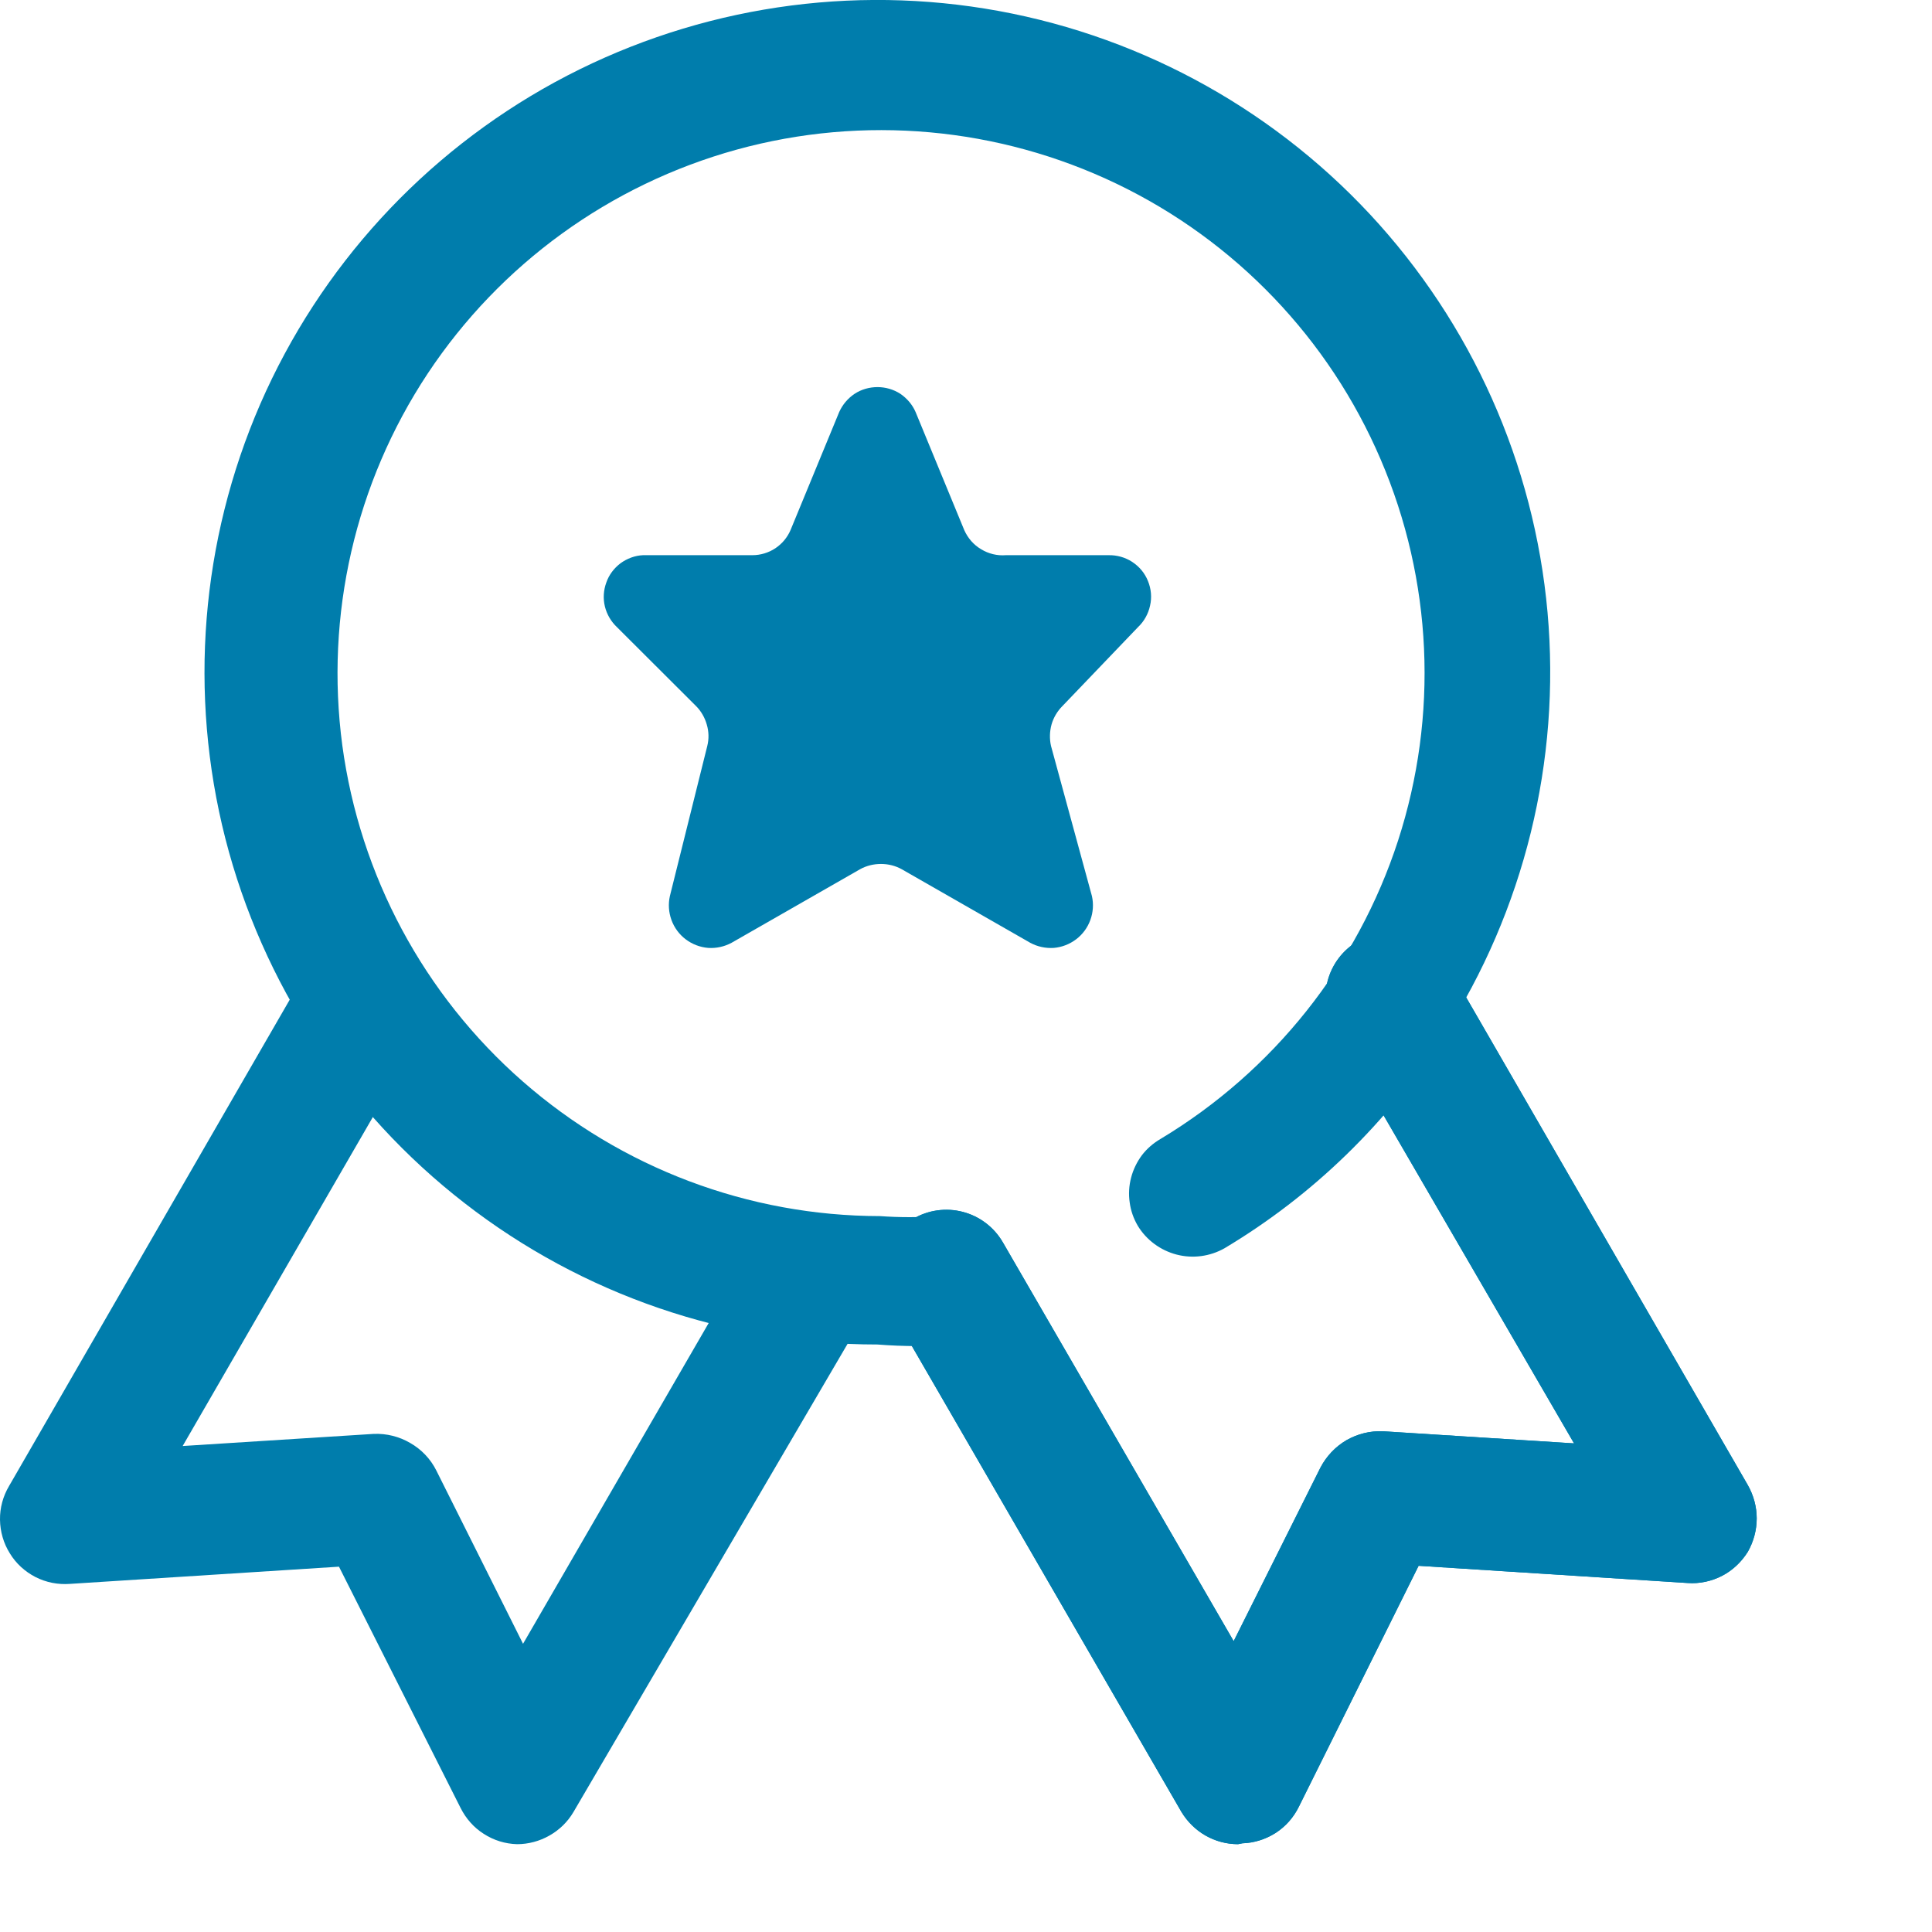
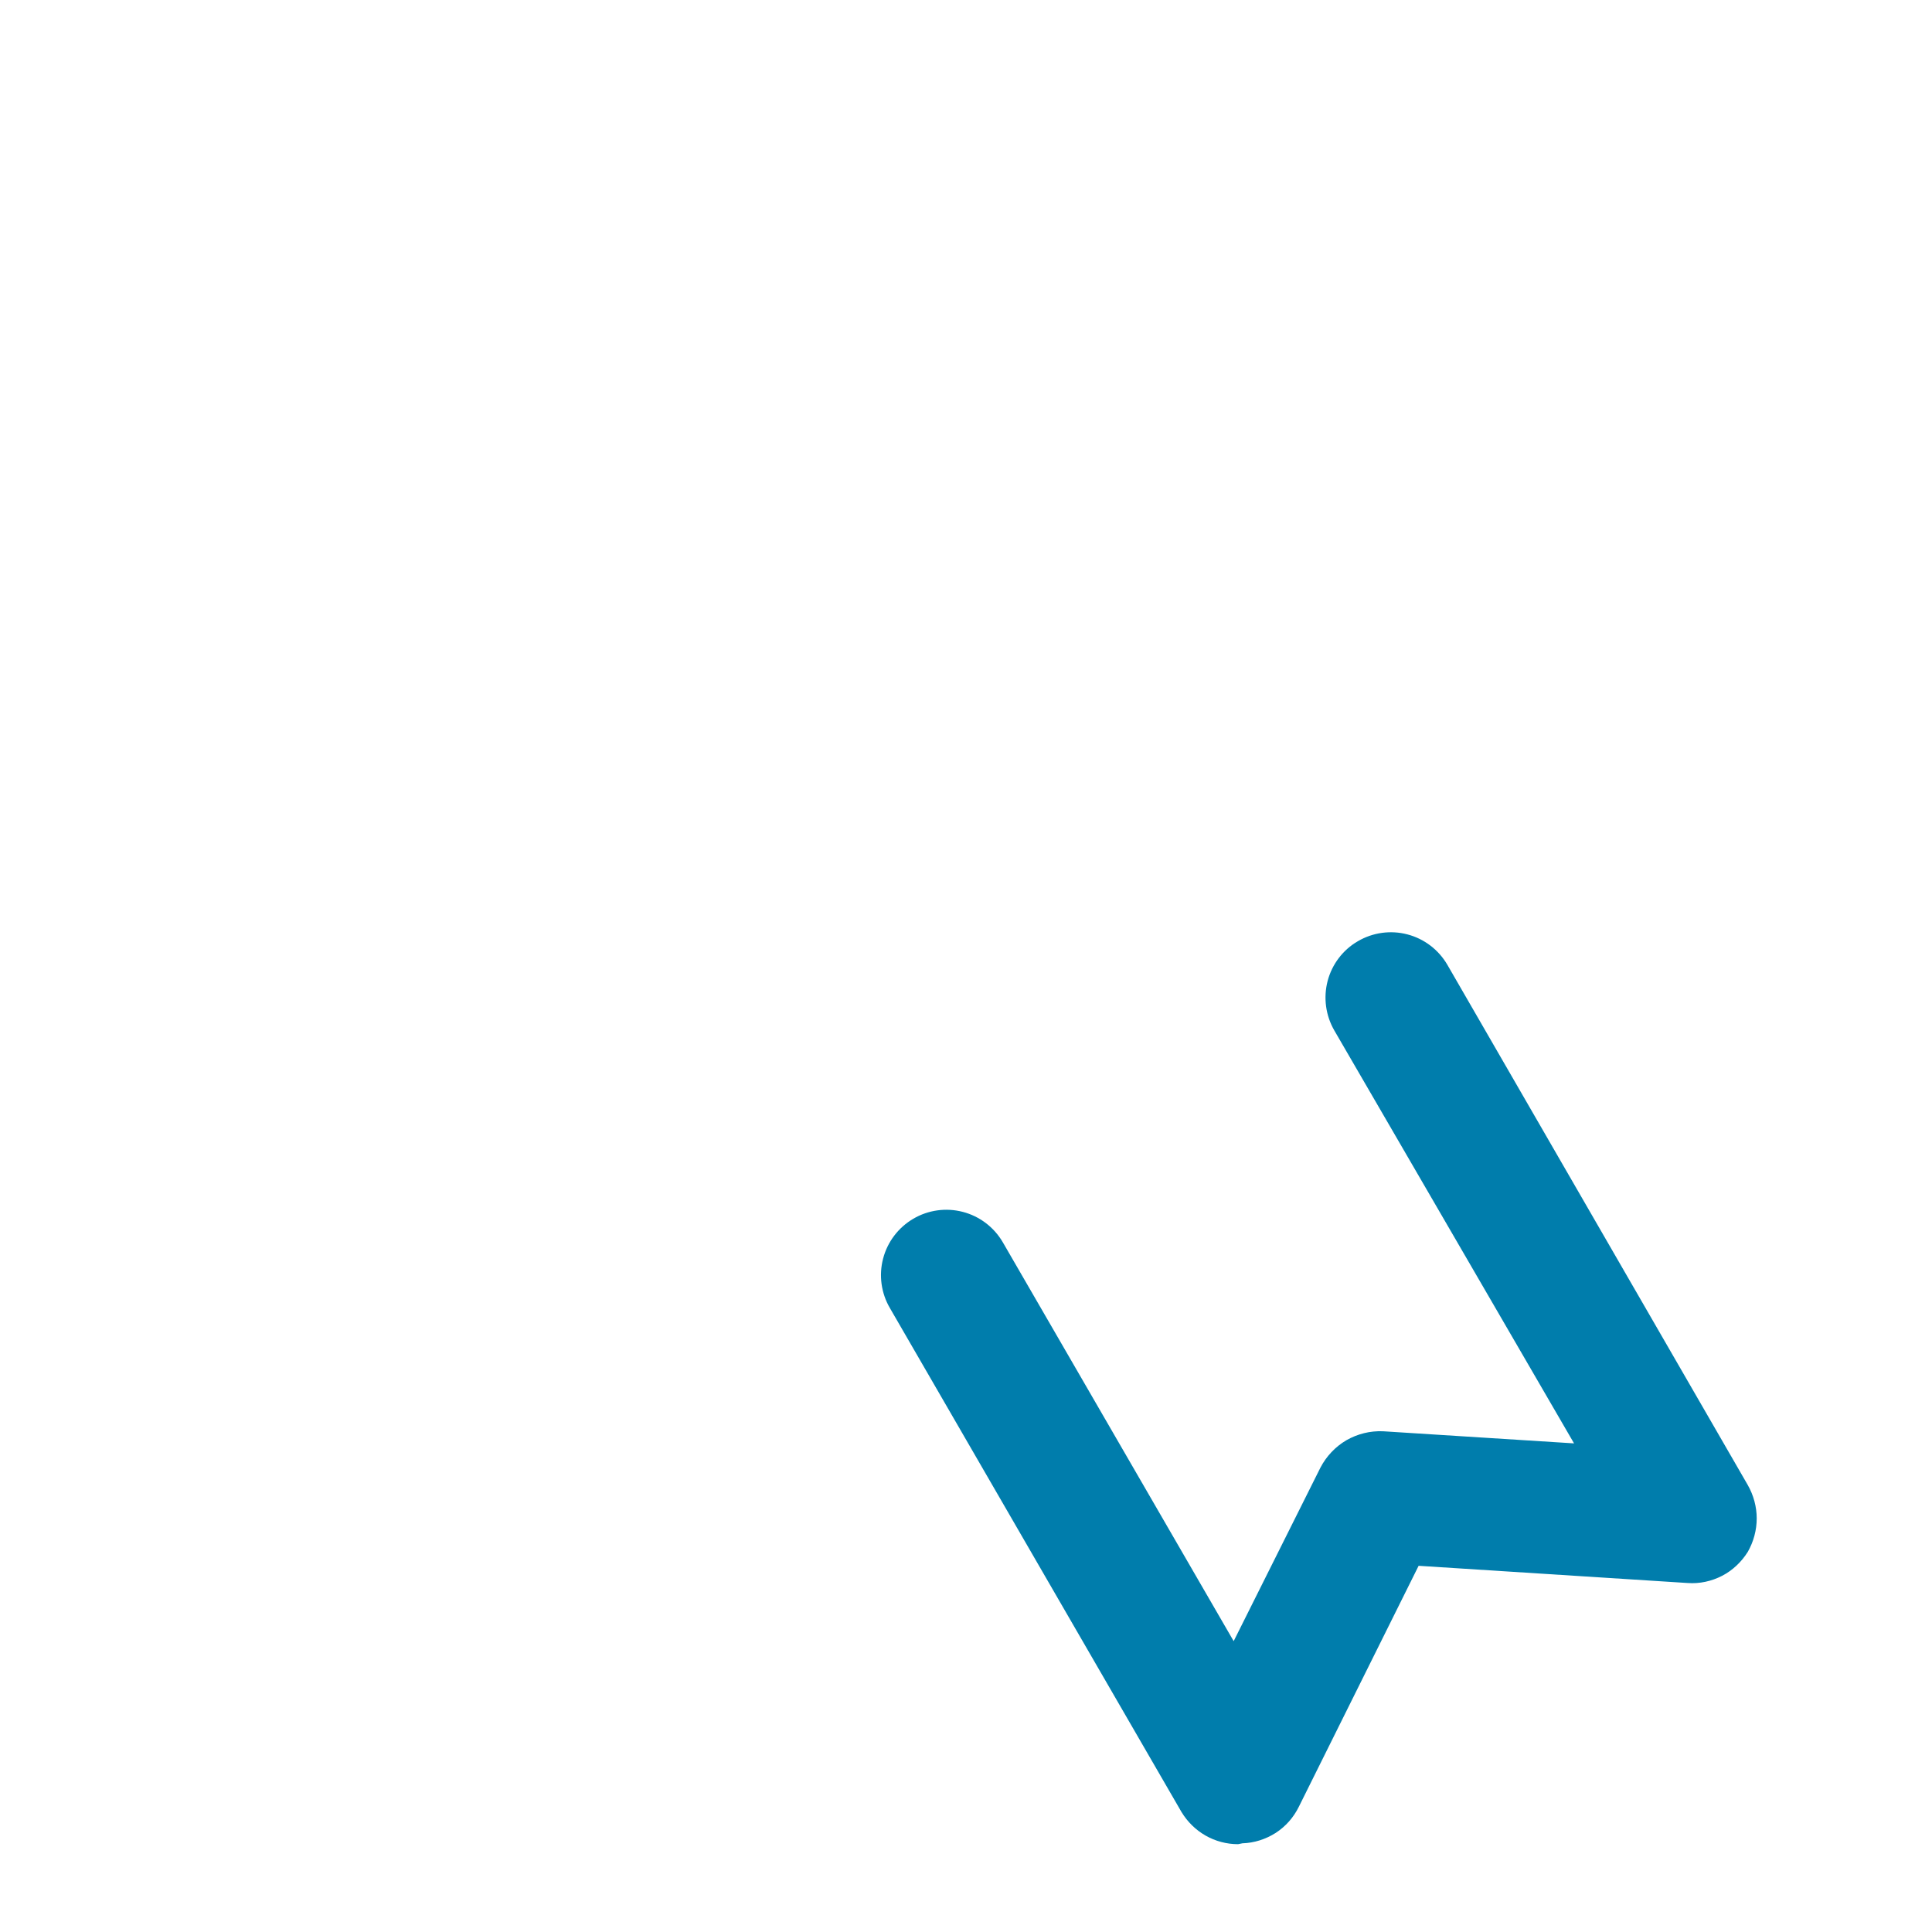
<svg xmlns="http://www.w3.org/2000/svg" width="11" height="11" viewBox="0 0 11 11" fill="none">
  <g id="Layer 4">
-     <path id="Vector" d="M4.995 7.655C4.144 7.655 3.317 7.372 2.645 6.85C1.973 6.329 1.494 5.598 1.283 4.774C1.073 3.95 1.143 3.08 1.482 2.3C1.822 1.52 2.412 0.876 3.159 0.468C3.906 0.061 4.768 -0.087 5.608 0.049C6.448 0.185 7.219 0.597 7.799 1.219C8.379 1.842 8.735 2.639 8.811 3.486C8.887 4.333 8.678 5.182 8.218 5.897C7.902 6.391 7.476 6.806 6.972 7.107C6.889 7.154 6.791 7.167 6.699 7.143C6.607 7.119 6.527 7.06 6.478 6.979C6.454 6.938 6.438 6.893 6.432 6.846C6.425 6.799 6.428 6.751 6.44 6.705C6.452 6.659 6.473 6.616 6.501 6.578C6.53 6.54 6.566 6.509 6.607 6.485C7.248 6.1 7.729 5.497 7.96 4.786C8.191 4.074 8.156 3.304 7.861 2.616C7.567 1.929 7.033 1.371 6.359 1.047C5.685 0.723 4.916 0.653 4.194 0.852C3.473 1.051 2.848 1.504 2.435 2.127C2.022 2.751 1.85 3.503 1.949 4.244C2.049 4.985 2.414 5.665 2.976 6.157C3.539 6.65 4.261 6.923 5.01 6.924C5.122 6.932 5.234 6.932 5.346 6.924C5.439 6.917 5.532 6.946 5.606 7.004C5.679 7.062 5.727 7.146 5.741 7.239C5.755 7.332 5.733 7.426 5.68 7.503C5.627 7.581 5.546 7.635 5.455 7.655C5.302 7.667 5.148 7.667 4.995 7.655Z" fill="#007DAC" />
-     <path id="Vector_2" d="M4.778 2.346L4.501 3.018C4.483 3.06 4.453 3.096 4.414 3.122C4.376 3.147 4.33 3.161 4.284 3.161H3.661C3.615 3.163 3.57 3.18 3.533 3.207C3.496 3.235 3.467 3.273 3.452 3.317C3.436 3.361 3.433 3.408 3.444 3.453C3.455 3.498 3.479 3.539 3.513 3.571L3.963 4.02C3.992 4.049 4.013 4.086 4.024 4.125C4.036 4.165 4.037 4.207 4.027 4.247L3.814 5.102C3.804 5.147 3.807 5.194 3.823 5.238C3.839 5.282 3.867 5.32 3.904 5.348C3.941 5.376 3.985 5.393 4.032 5.397C4.078 5.4 4.124 5.39 4.165 5.368L4.897 4.949C4.933 4.929 4.974 4.919 5.016 4.919C5.057 4.919 5.098 4.929 5.134 4.949L5.866 5.368C5.907 5.39 5.953 5.4 6 5.397C6.046 5.393 6.09 5.376 6.127 5.348C6.164 5.32 6.192 5.282 6.208 5.238C6.224 5.194 6.227 5.147 6.217 5.102L5.984 4.247C5.975 4.207 5.976 4.165 5.987 4.125C5.998 4.086 6.02 4.049 6.049 4.02L6.479 3.571C6.514 3.538 6.538 3.495 6.548 3.448C6.559 3.401 6.554 3.352 6.536 3.308C6.518 3.263 6.487 3.226 6.446 3.199C6.406 3.173 6.359 3.16 6.311 3.161H5.727C5.678 3.165 5.628 3.153 5.586 3.127C5.543 3.102 5.51 3.063 5.49 3.018L5.213 2.346C5.195 2.304 5.164 2.268 5.126 2.242C5.087 2.217 5.042 2.204 4.996 2.204C4.95 2.204 4.904 2.217 4.866 2.242C4.827 2.268 4.797 2.304 4.778 2.346Z" fill="#007DAC" />
    <g id="Group">
      <path id="Vector_3" d="M7.049 10.5C6.984 10.5 6.92 10.483 6.864 10.451C6.808 10.419 6.761 10.373 6.727 10.317L5.067 7.448C5.017 7.363 5.003 7.261 5.028 7.166C5.053 7.07 5.115 6.989 5.2 6.939C5.285 6.889 5.387 6.875 5.482 6.9C5.578 6.925 5.659 6.987 5.709 7.072L7.024 9.344L7.518 8.356C7.552 8.291 7.603 8.237 7.666 8.2C7.729 8.164 7.801 8.146 7.874 8.149L8.962 8.218L7.597 5.867C7.548 5.782 7.534 5.681 7.559 5.585C7.584 5.49 7.646 5.408 7.731 5.359C7.816 5.309 7.918 5.295 8.013 5.32C8.109 5.345 8.19 5.407 8.24 5.492L9.951 8.455C9.984 8.513 10.002 8.579 10.002 8.645C10.002 8.712 9.984 8.778 9.951 8.836C9.915 8.893 9.865 8.941 9.805 8.972C9.745 9.003 9.677 9.018 9.609 9.013L8.077 8.915L7.395 10.287C7.365 10.348 7.32 10.399 7.263 10.436C7.206 10.472 7.141 10.493 7.074 10.495L7.049 10.5Z" fill="#007DAC" />
-       <path id="Vector_4" d="M7.049 10.5C6.984 10.5 6.92 10.483 6.864 10.451C6.808 10.419 6.761 10.373 6.727 10.317L5.067 7.448C5.017 7.363 5.003 7.261 5.028 7.166C5.053 7.07 5.115 6.989 5.2 6.939C5.285 6.889 5.387 6.875 5.482 6.9C5.578 6.925 5.659 6.987 5.709 7.072L7.024 9.344L7.518 8.356C7.552 8.291 7.603 8.237 7.666 8.2C7.729 8.164 7.801 8.146 7.874 8.149L8.962 8.218L7.597 5.867C7.548 5.782 7.534 5.681 7.559 5.585C7.584 5.49 7.646 5.408 7.731 5.359C7.816 5.309 7.918 5.295 8.013 5.32C8.109 5.345 8.19 5.407 8.24 5.492L9.951 8.455C9.984 8.513 10.002 8.579 10.002 8.645C10.002 8.712 9.984 8.778 9.951 8.836C9.915 8.893 9.865 8.941 9.805 8.972C9.745 9.003 9.677 9.018 9.609 9.013L8.077 8.915L7.395 10.287C7.365 10.348 7.32 10.399 7.263 10.436C7.206 10.472 7.141 10.493 7.074 10.495L7.049 10.5Z" fill="#007DAC" />
-       <path id="Vector_5" d="M2.944 10.5C2.876 10.498 2.811 10.478 2.754 10.441C2.697 10.405 2.652 10.353 2.622 10.293L1.93 8.92L0.398 9.018C0.33 9.023 0.263 9.01 0.202 8.979C0.142 8.948 0.091 8.902 0.056 8.844C0.02 8.787 0.001 8.72 1.89558e-05 8.653C-0.001 8.585 0.017 8.519 0.052 8.46L1.762 5.497C1.812 5.412 1.894 5.35 1.989 5.325C2.085 5.3 2.186 5.314 2.271 5.364C2.356 5.414 2.418 5.495 2.443 5.59C2.468 5.686 2.455 5.787 2.405 5.872L1.04 8.233L2.128 8.164C2.201 8.161 2.273 8.179 2.336 8.216C2.399 8.252 2.451 8.306 2.484 8.372L2.978 9.359L4.293 7.087C4.318 7.045 4.35 7.008 4.389 6.979C4.428 6.949 4.473 6.928 4.52 6.915C4.567 6.903 4.617 6.9 4.665 6.907C4.713 6.913 4.76 6.929 4.802 6.954C4.844 6.979 4.881 7.011 4.911 7.05C4.94 7.089 4.962 7.134 4.974 7.181C4.987 7.228 4.99 7.277 4.983 7.326C4.976 7.374 4.96 7.421 4.936 7.463L3.265 10.317C3.232 10.373 3.185 10.419 3.128 10.451C3.072 10.483 3.008 10.5 2.944 10.5Z" fill="#007DAC" />
    </g>
  </g>
</svg>